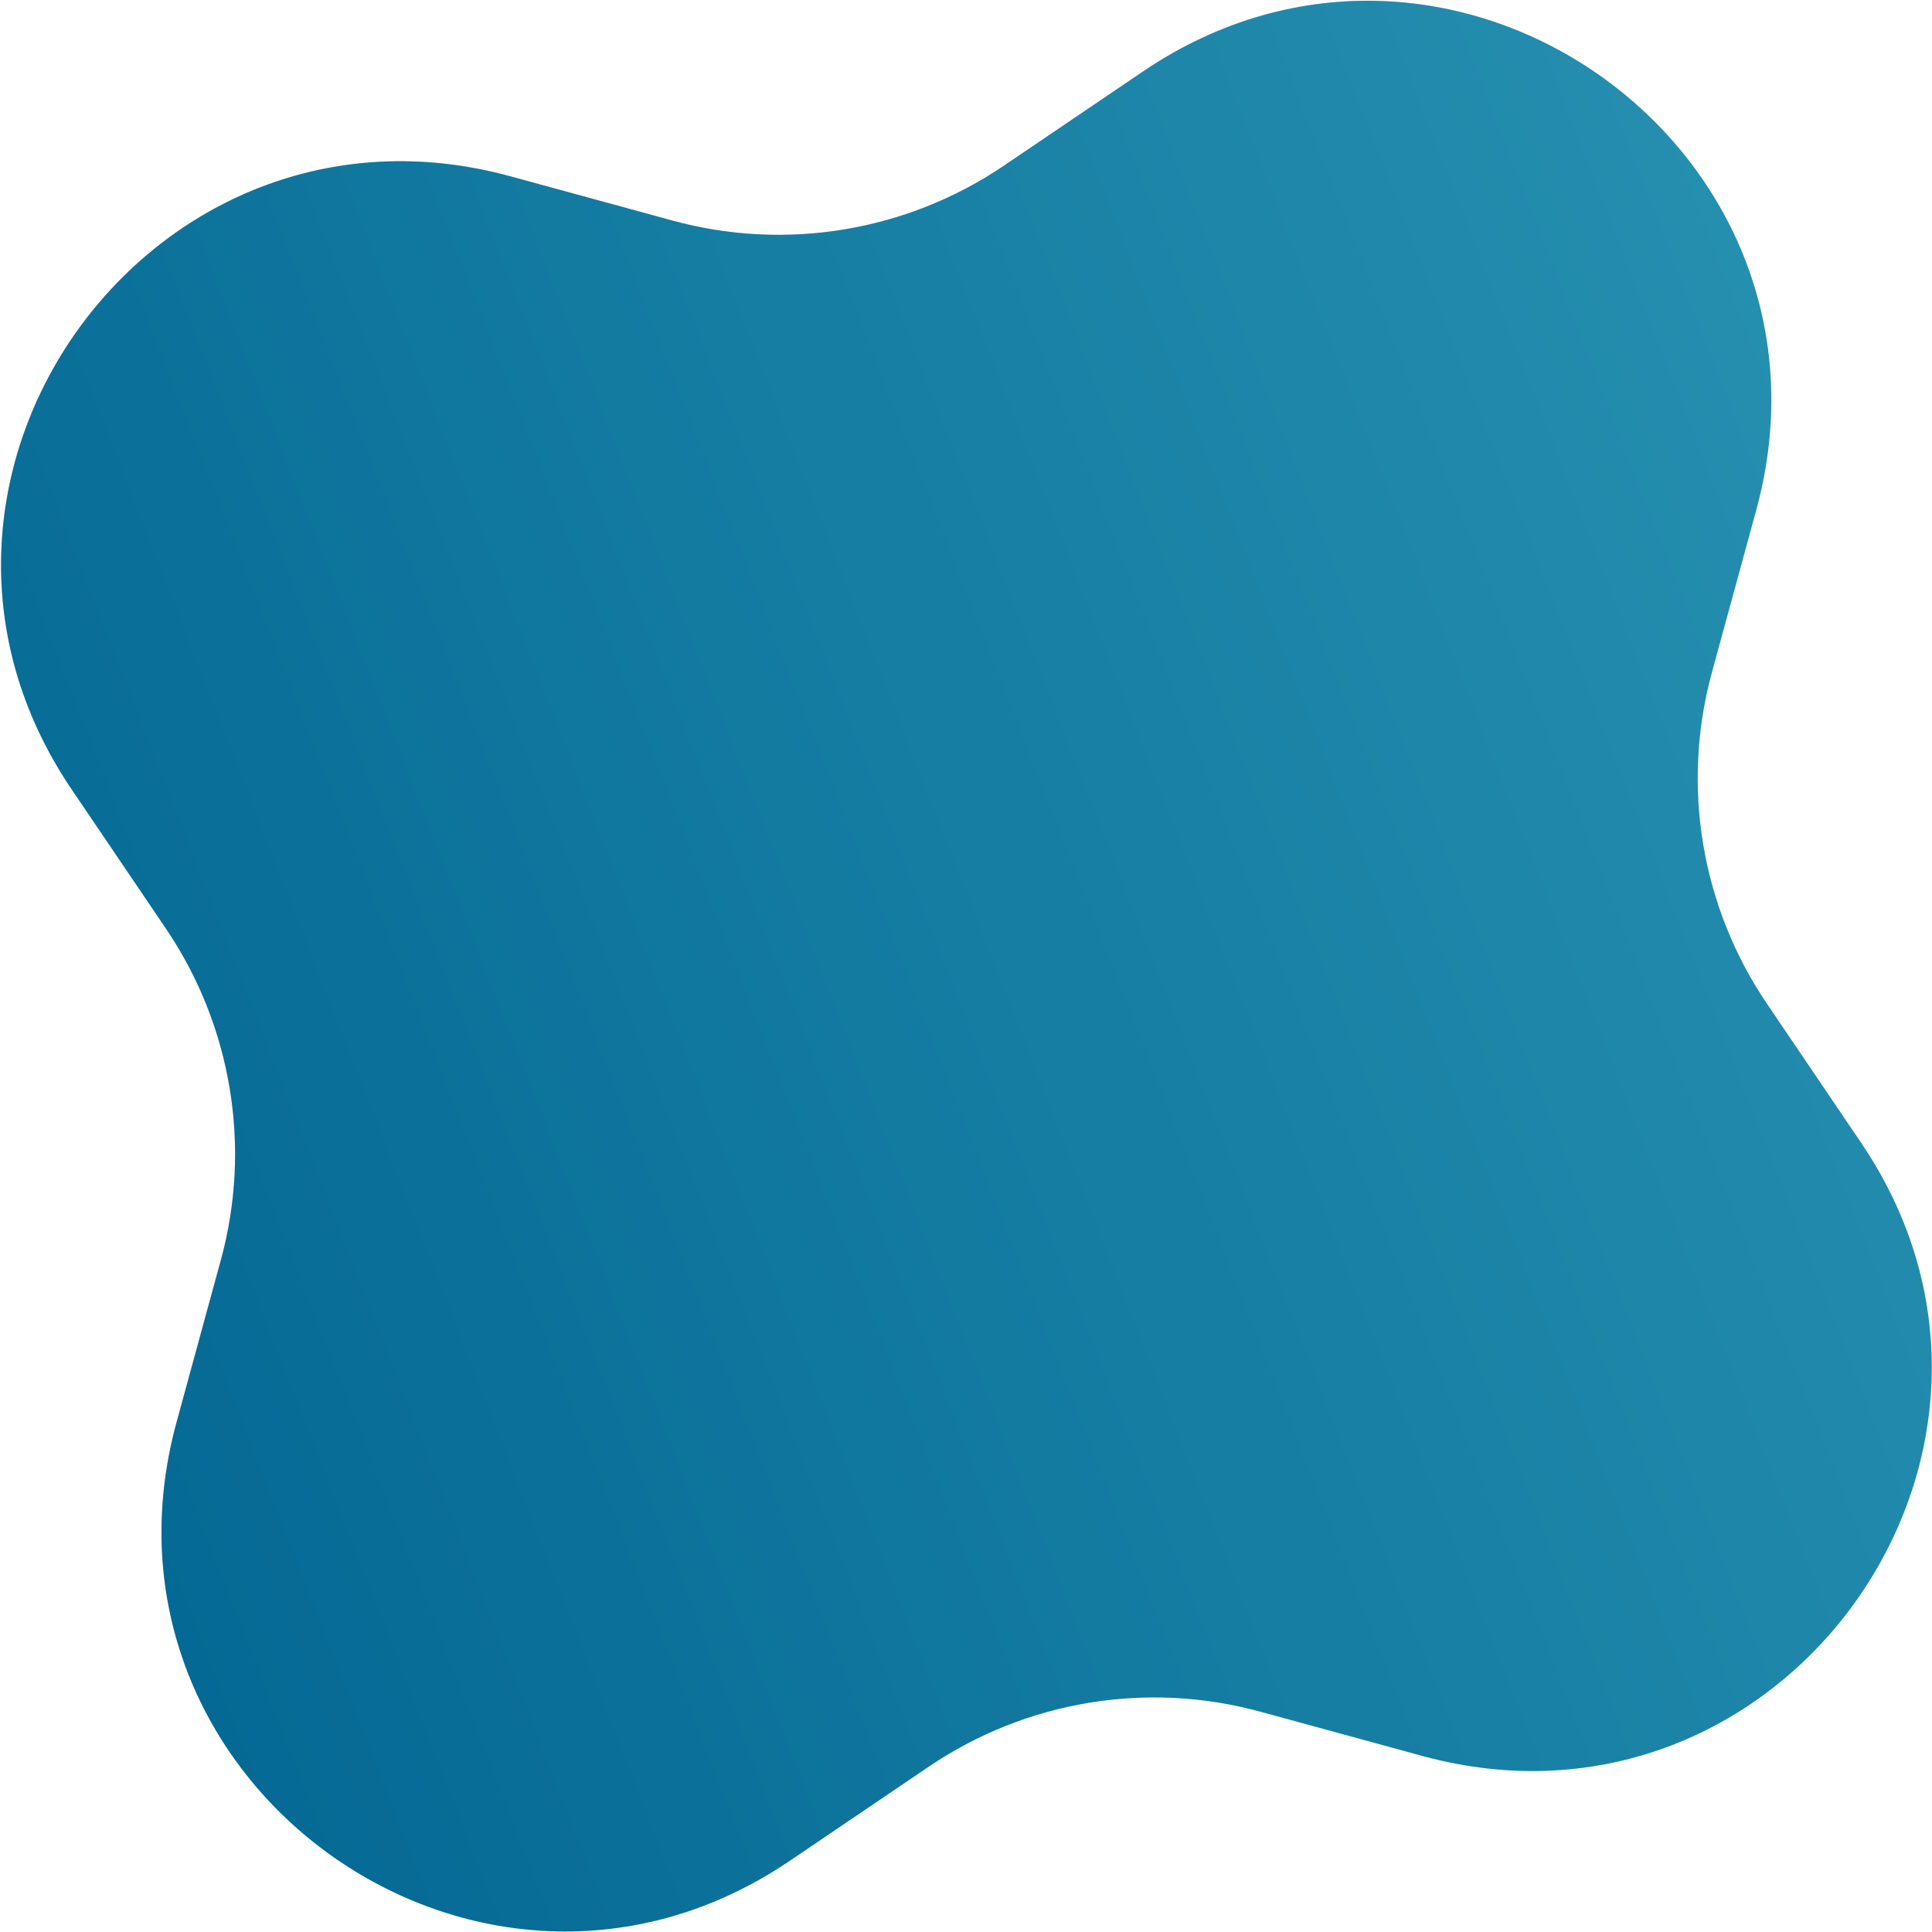
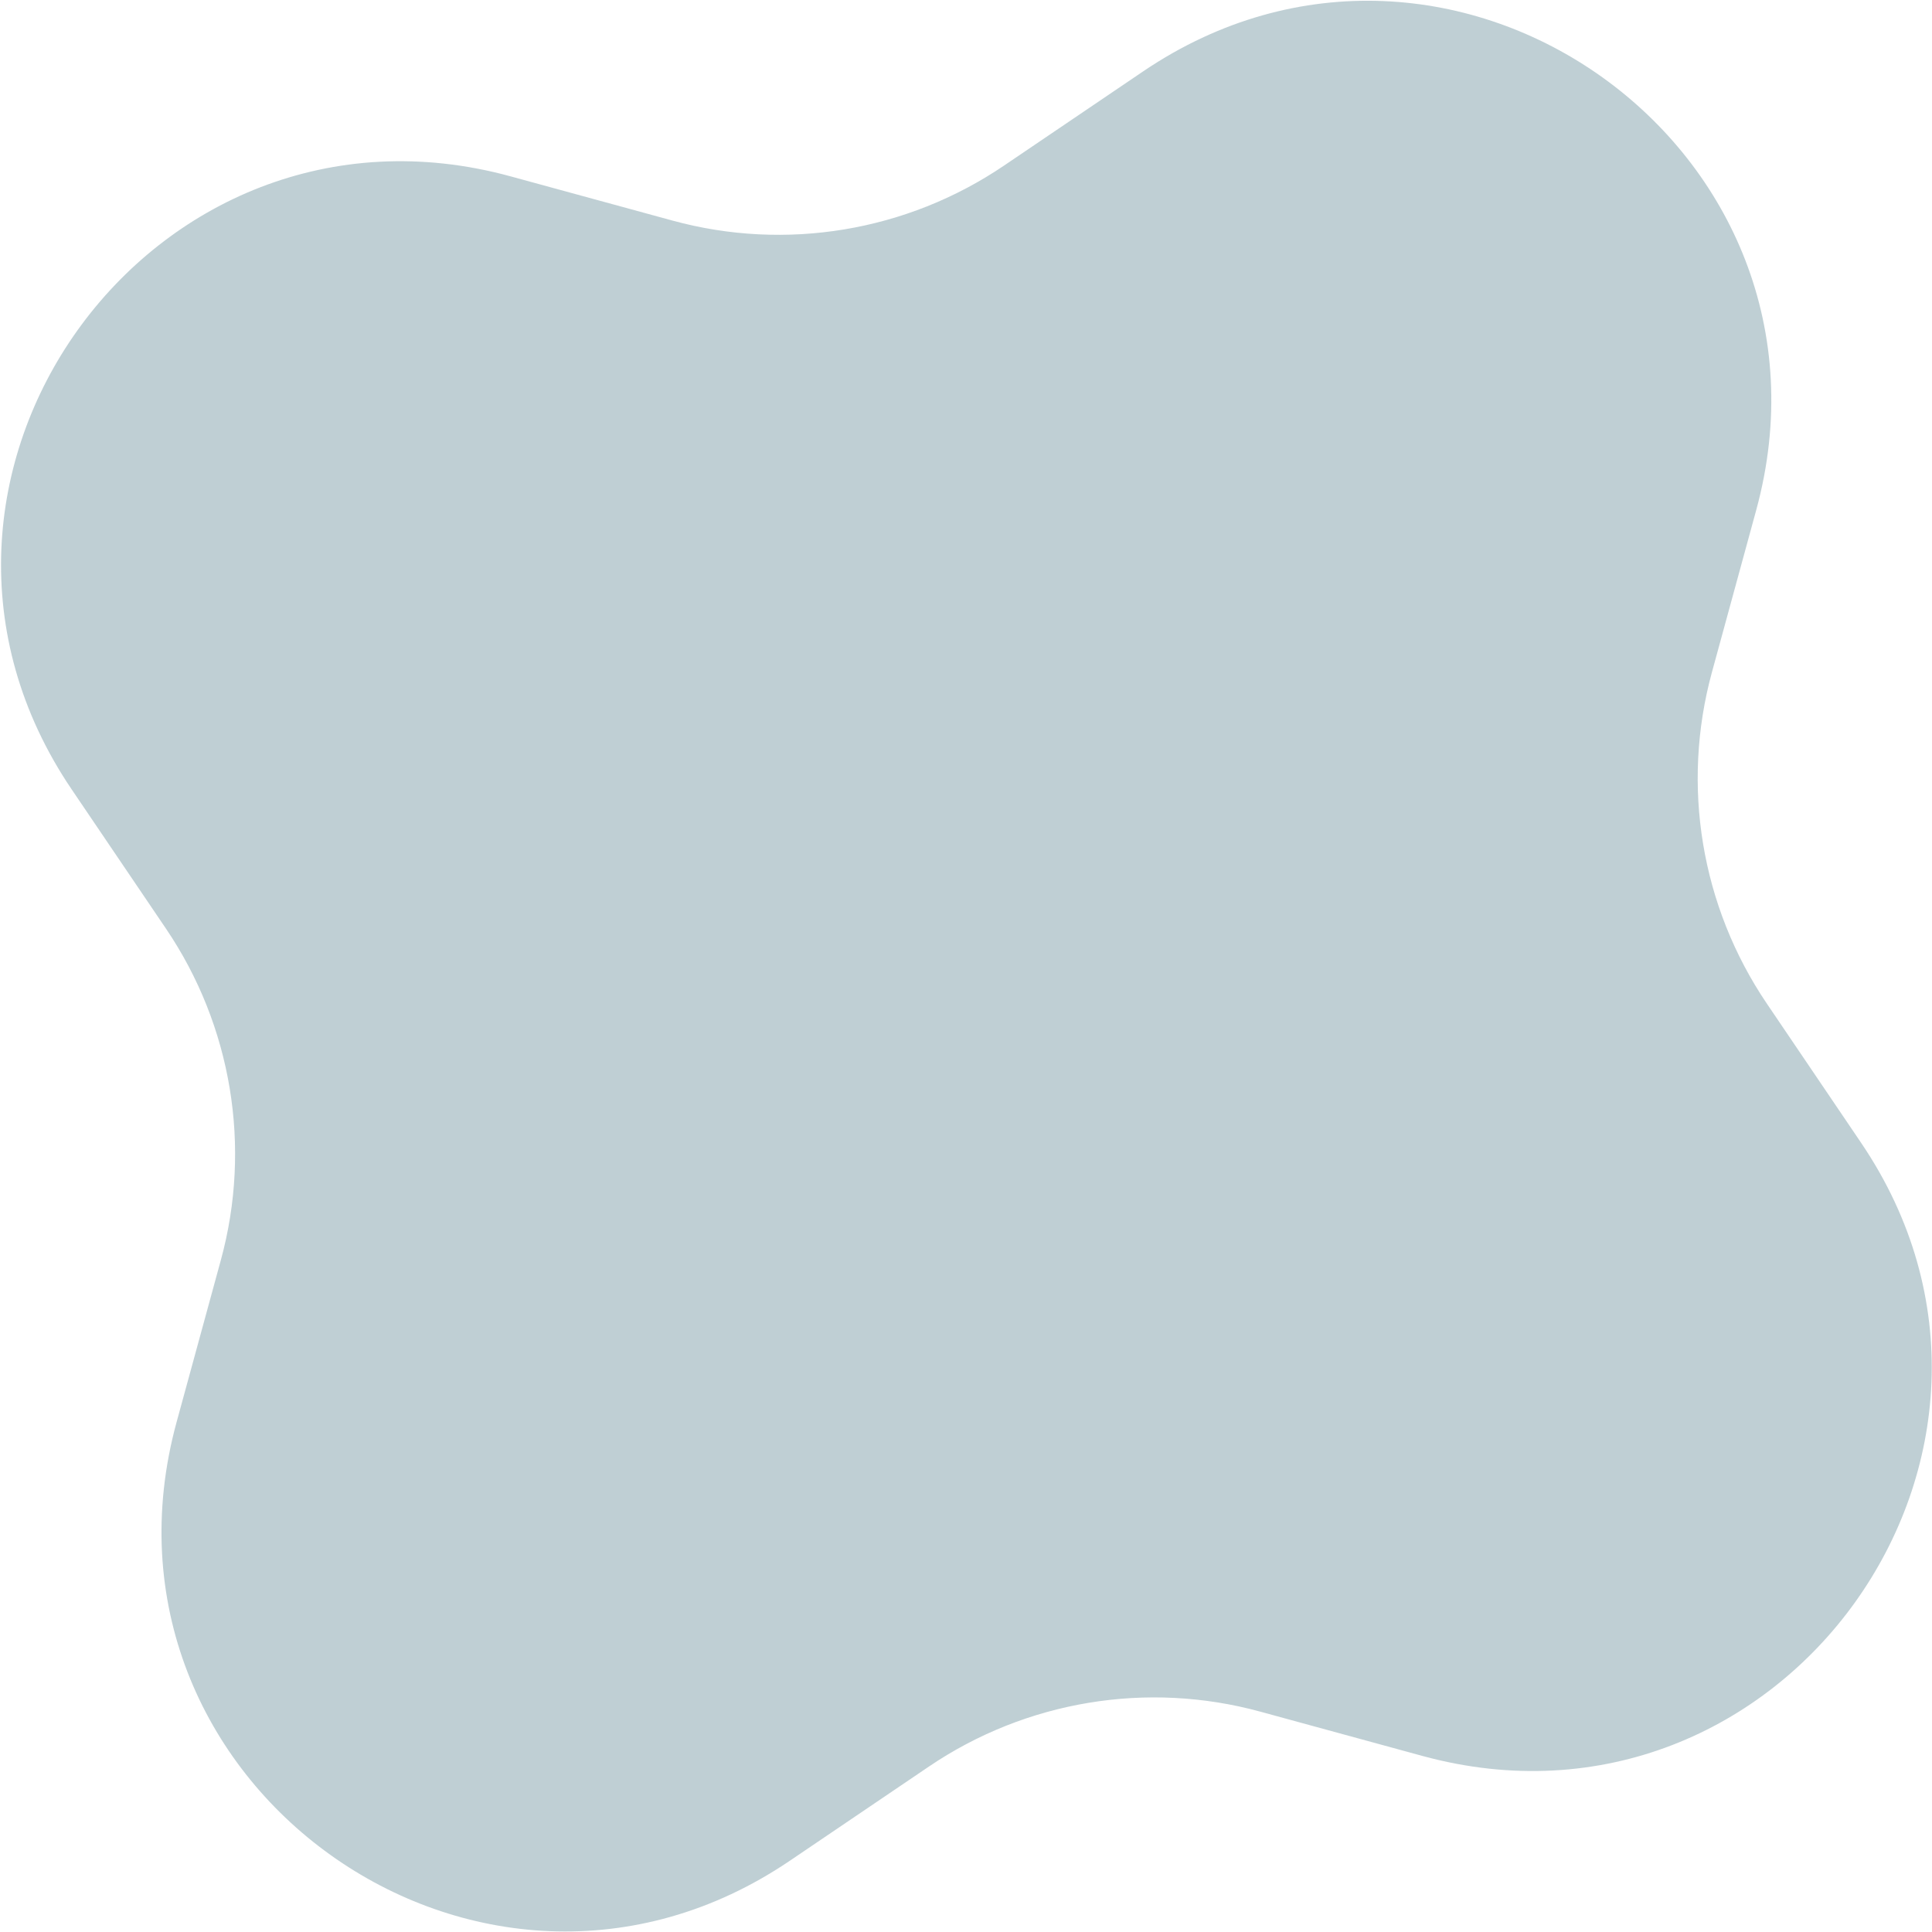
<svg xmlns="http://www.w3.org/2000/svg" width="1019" height="1019" viewBox="0 0 1019 1019" fill="none">
-   <path d="M602.911 37.66C765.855 -72.694 978.149 79.215 926.286 269.055L902.917 354.596C886.612 414.28 897.194 478.11 931.889 529.339L981.614 602.761C1091.97 765.705 940.059 977.999 750.219 926.137L664.678 902.767C604.994 886.462 541.164 897.045 489.935 931.74L416.513 981.465C253.569 1091.82 41.275 939.909 93.138 750.07L116.507 664.529C132.812 604.844 122.229 541.014 87.534 489.785L37.809 416.363C-72.544 253.419 79.365 41.125 269.204 92.988L354.745 116.357C414.43 132.662 478.26 122.08 529.489 87.385L602.911 37.66Z" fill="url(#paint0_linear)" />
  <path d="M602.911 37.66C765.855 -72.694 978.149 79.215 926.286 269.055L902.917 354.596C886.612 414.28 897.194 478.11 931.889 529.339L981.614 602.761C1091.97 765.705 940.059 977.999 750.219 926.137L664.678 902.767C604.994 886.462 541.164 897.045 489.935 931.74L416.513 981.465C253.569 1091.82 41.275 939.909 93.138 750.07L116.507 664.529C132.812 604.844 122.229 541.014 87.534 489.785L37.809 416.363C-72.544 253.419 79.365 41.125 269.204 92.988L354.745 116.357C414.43 132.662 478.26 122.08 529.489 87.385L602.911 37.66Z" fill="#004156" fill-opacity="0.25" />
  <defs>
    <linearGradient id="paint0_linear" x1="1018.88" y1="0.398" x2="-209.761" y2="480.335" gradientUnits="userSpaceOnUse">
      <stop stop-color="#38B0D3" />
      <stop offset="1" stop-color="#0070A5" />
    </linearGradient>
  </defs>
</svg>